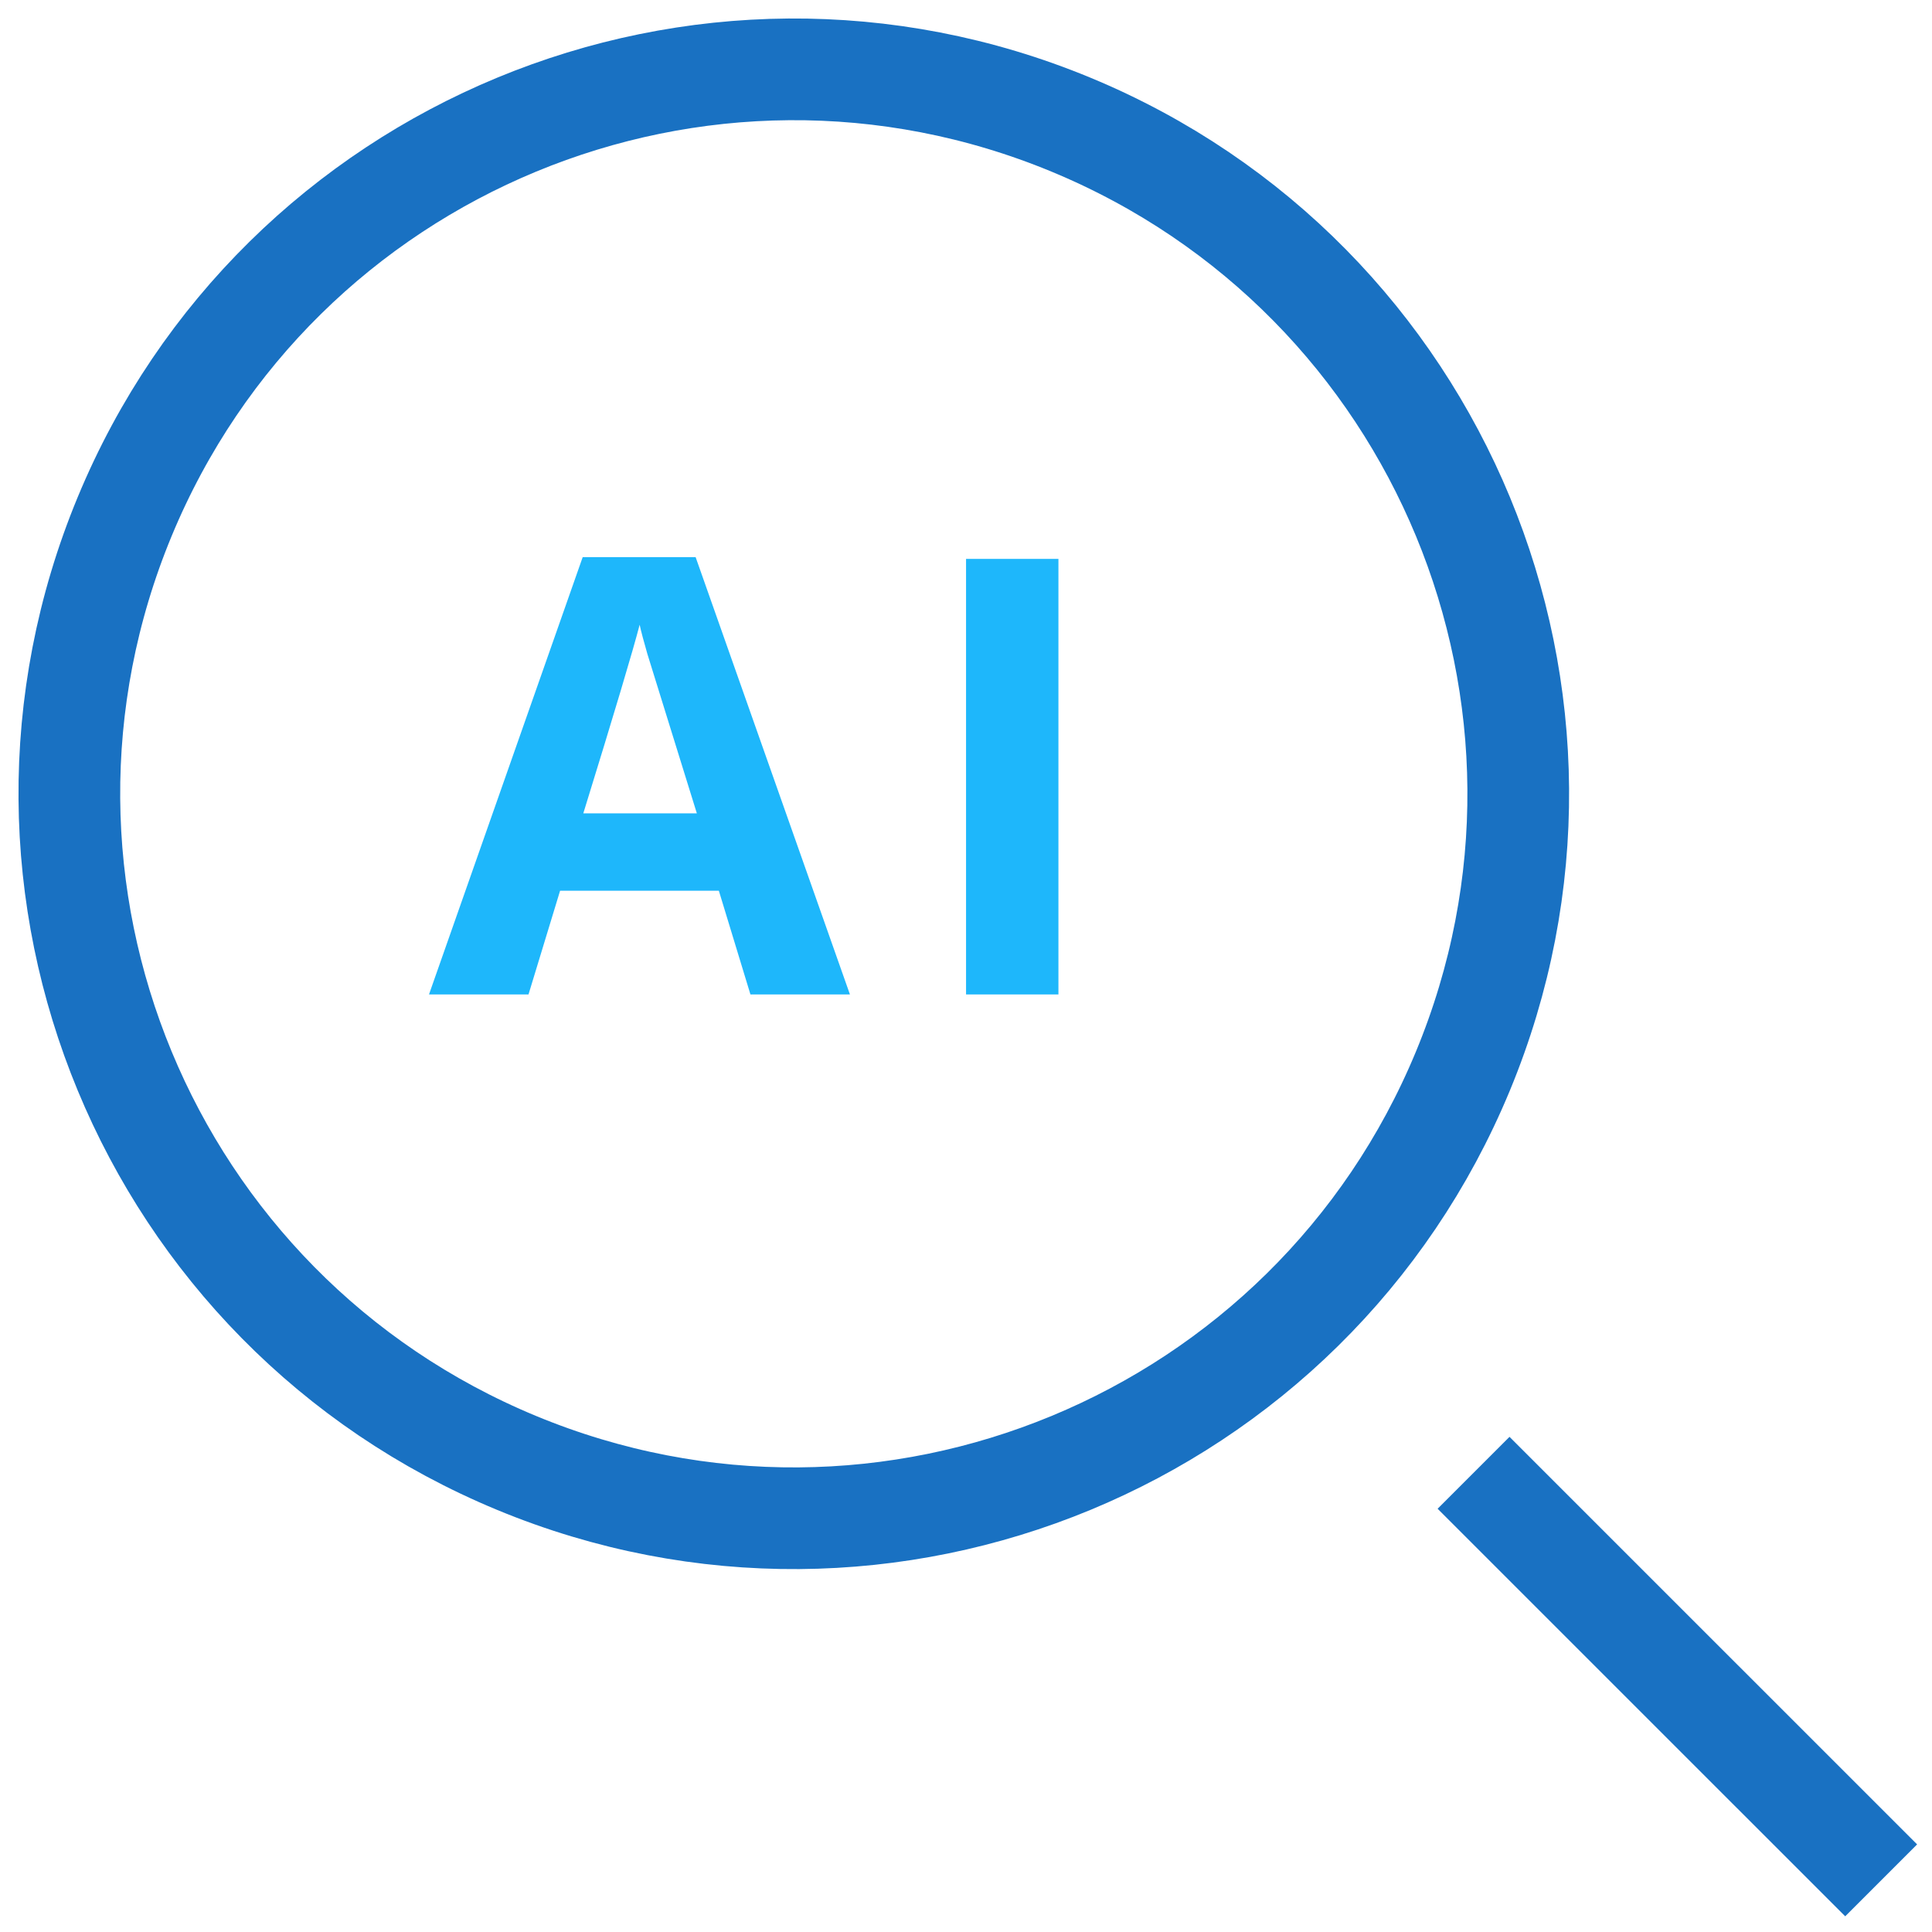
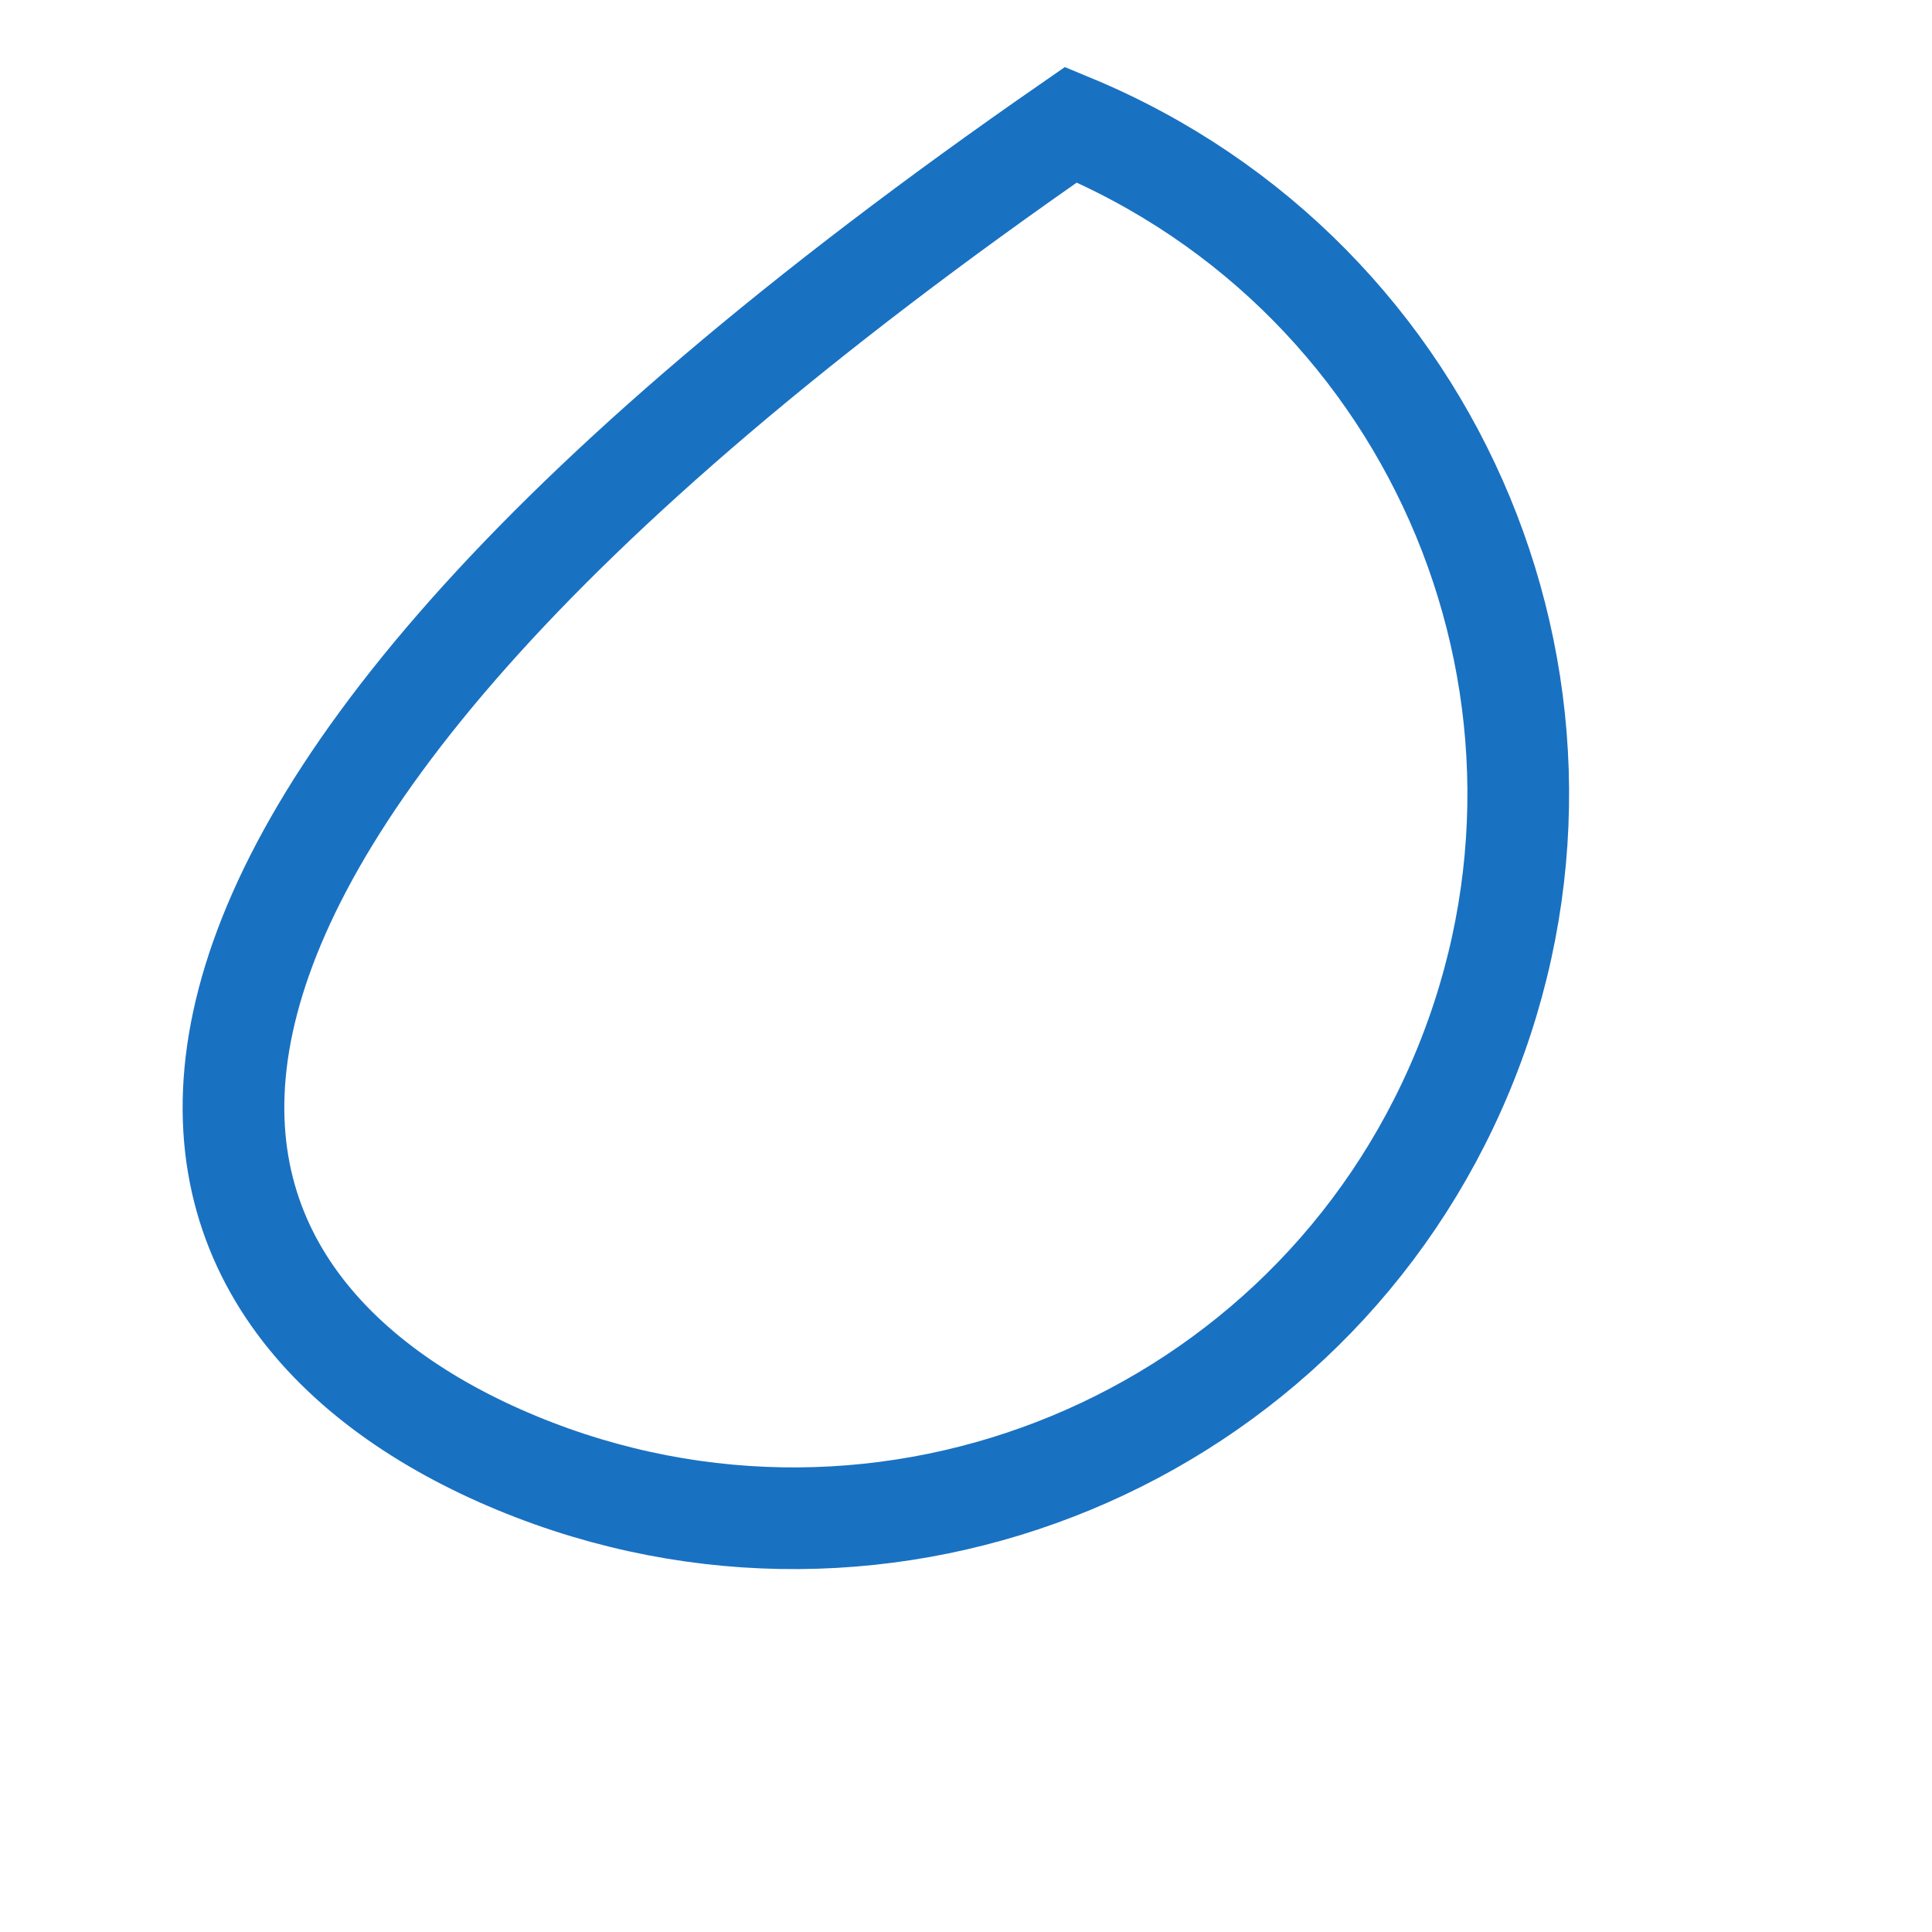
<svg xmlns="http://www.w3.org/2000/svg" width="38" height="38" viewBox="0 0 38 38" fill="none">
-   <path d="M14.76 19.559L14.139 17.52H11.016L10.395 19.559H8.438L11.461 10.958H13.682L16.717 19.559H14.76ZM13.706 15.997C13.131 14.149 12.807 13.104 12.733 12.862C12.663 12.62 12.612 12.428 12.581 12.288C12.452 12.788 12.083 14.024 11.473 15.997H13.706ZM19.001 19.559V10.993H20.818V19.559H19.001Z" fill="#1EB7FB" />
-   <path d="M37 36.984L28.983 28.968" stroke="#1971C2" stroke-width="2" stroke-miterlimit="8" />
-   <path d="M28.774 21.065C31.785 13.796 28.334 5.463 21.065 2.452C13.796 -0.559 5.463 2.893 2.452 10.161C-0.559 17.43 2.893 25.764 10.161 28.774C17.43 31.785 25.764 28.334 28.774 21.065Z" stroke="#1971C2" stroke-width="2" stroke-miterlimit="8" />
+   <path d="M28.774 21.065C31.785 13.796 28.334 5.463 21.065 2.452C-0.559 17.43 2.893 25.764 10.161 28.774C17.43 31.785 25.764 28.334 28.774 21.065Z" stroke="#1971C2" stroke-width="2" stroke-miterlimit="8" />
</svg>